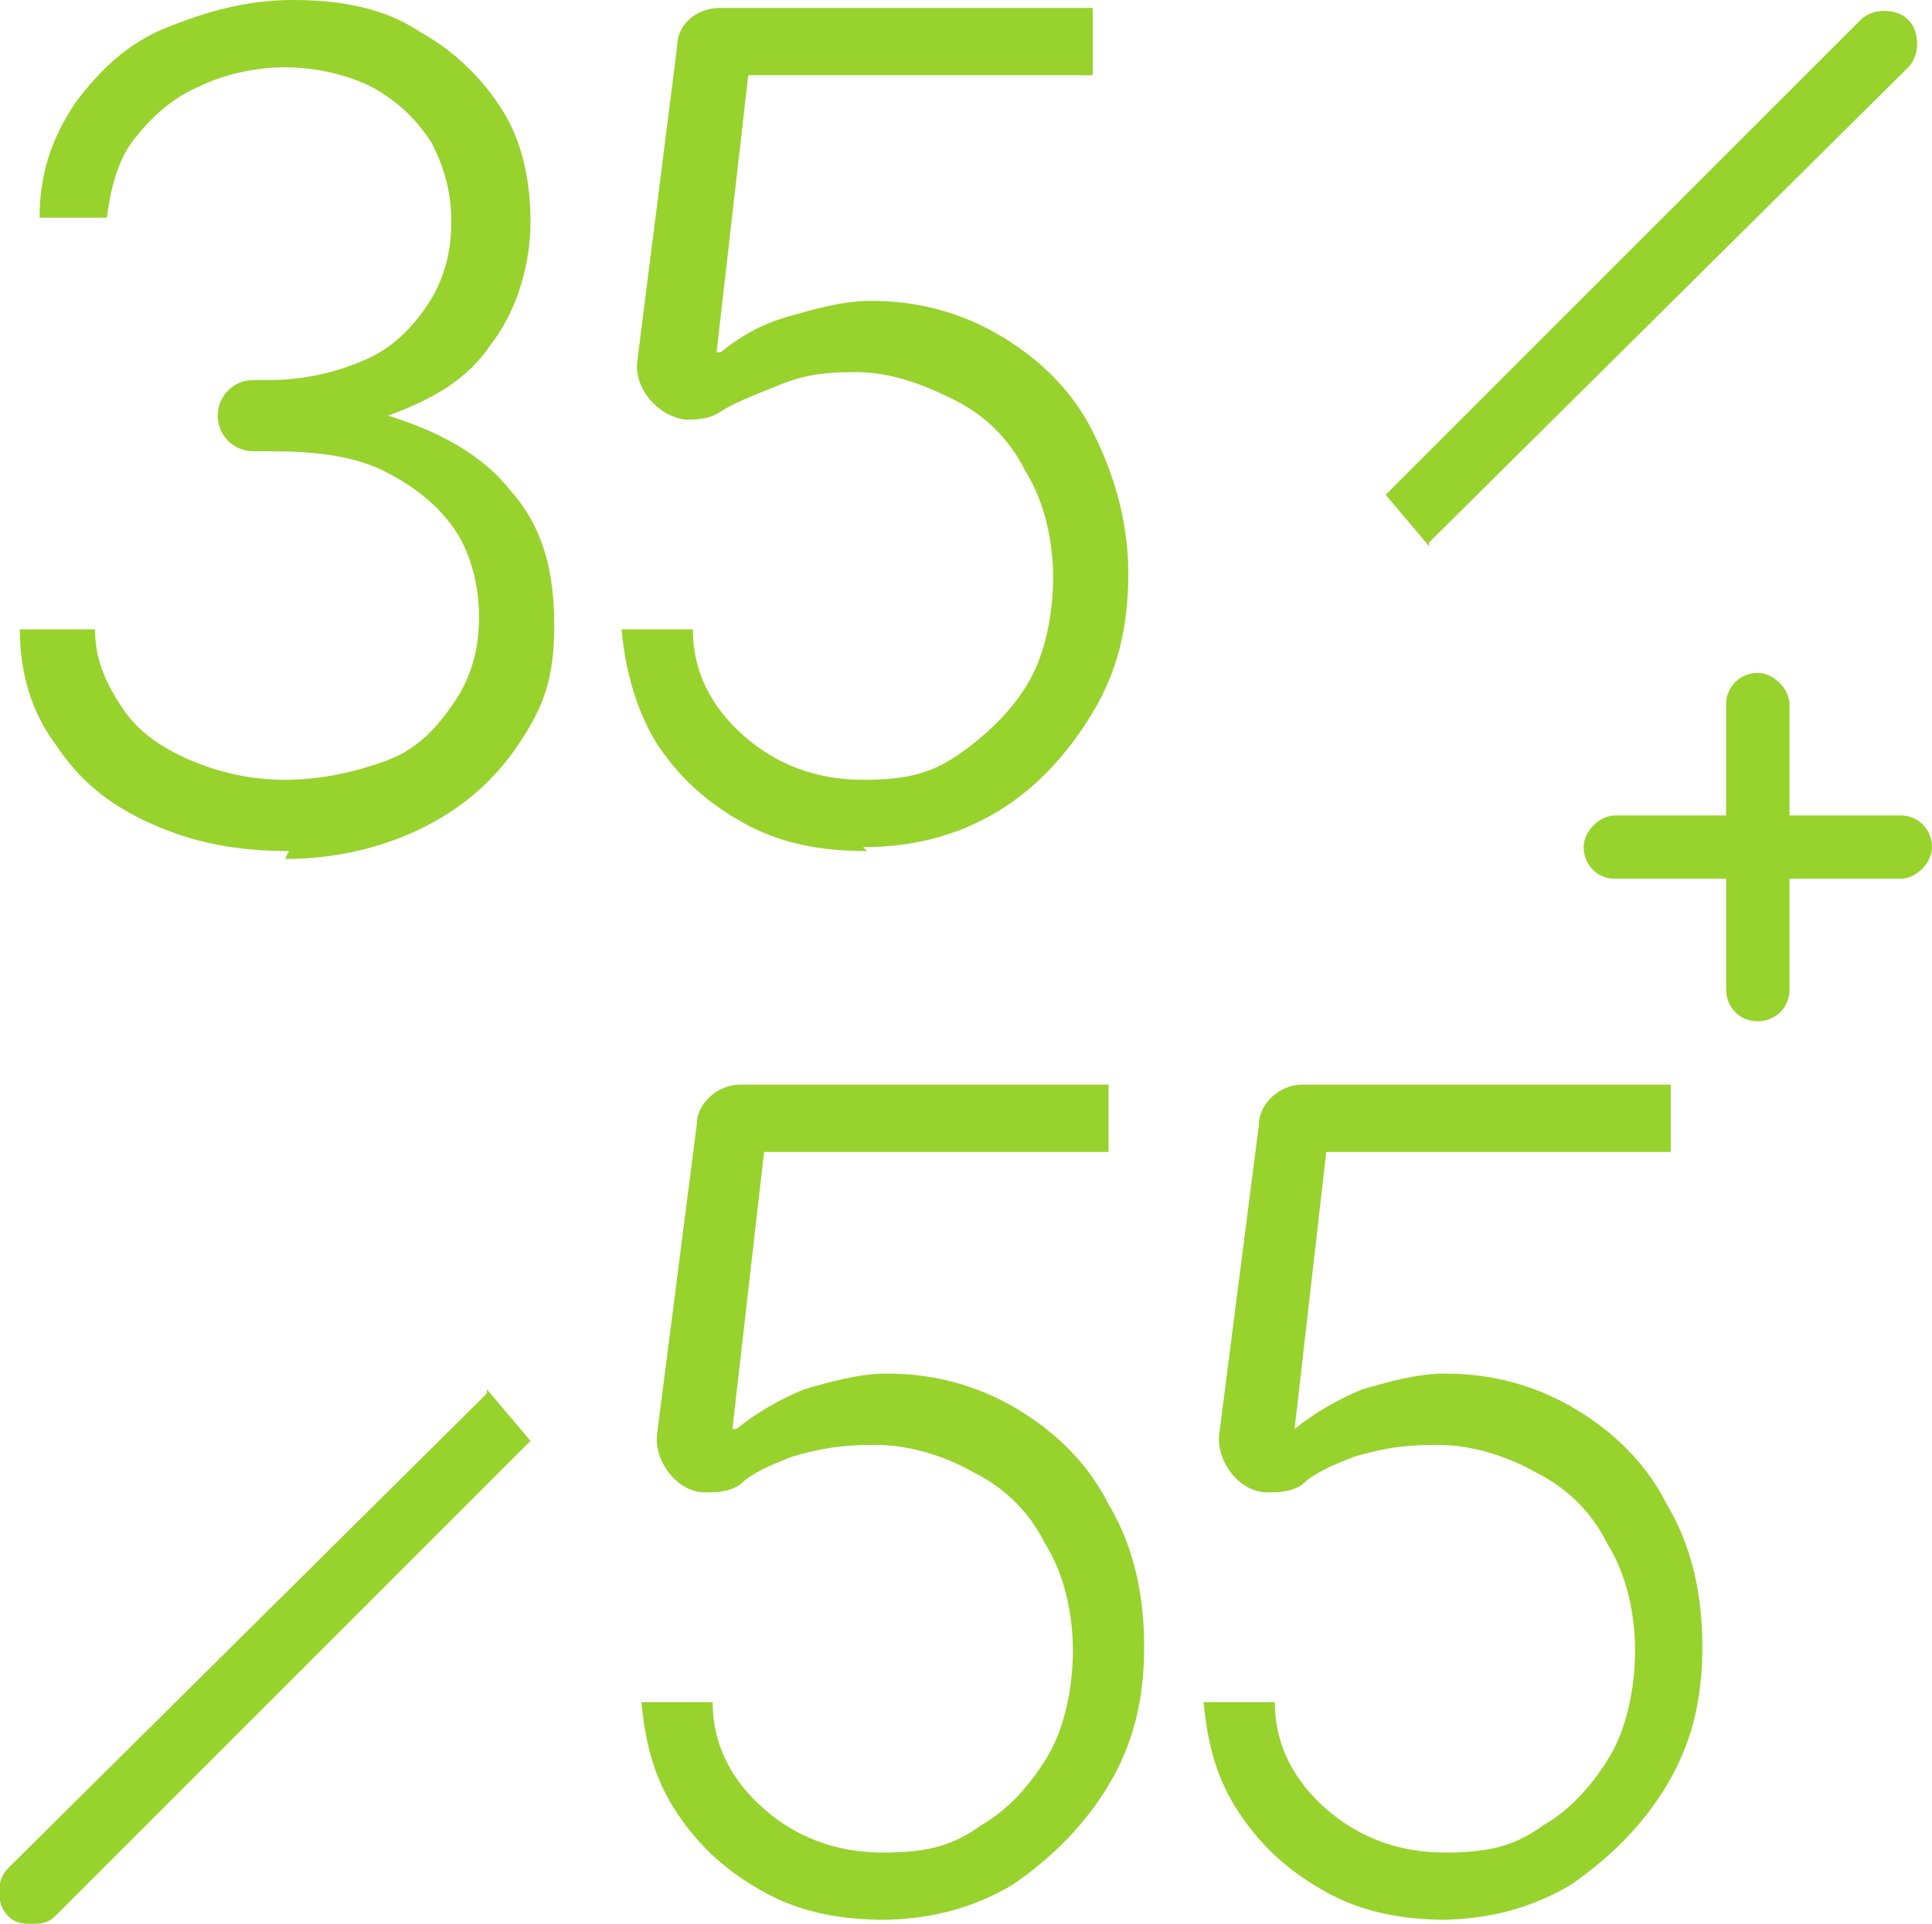
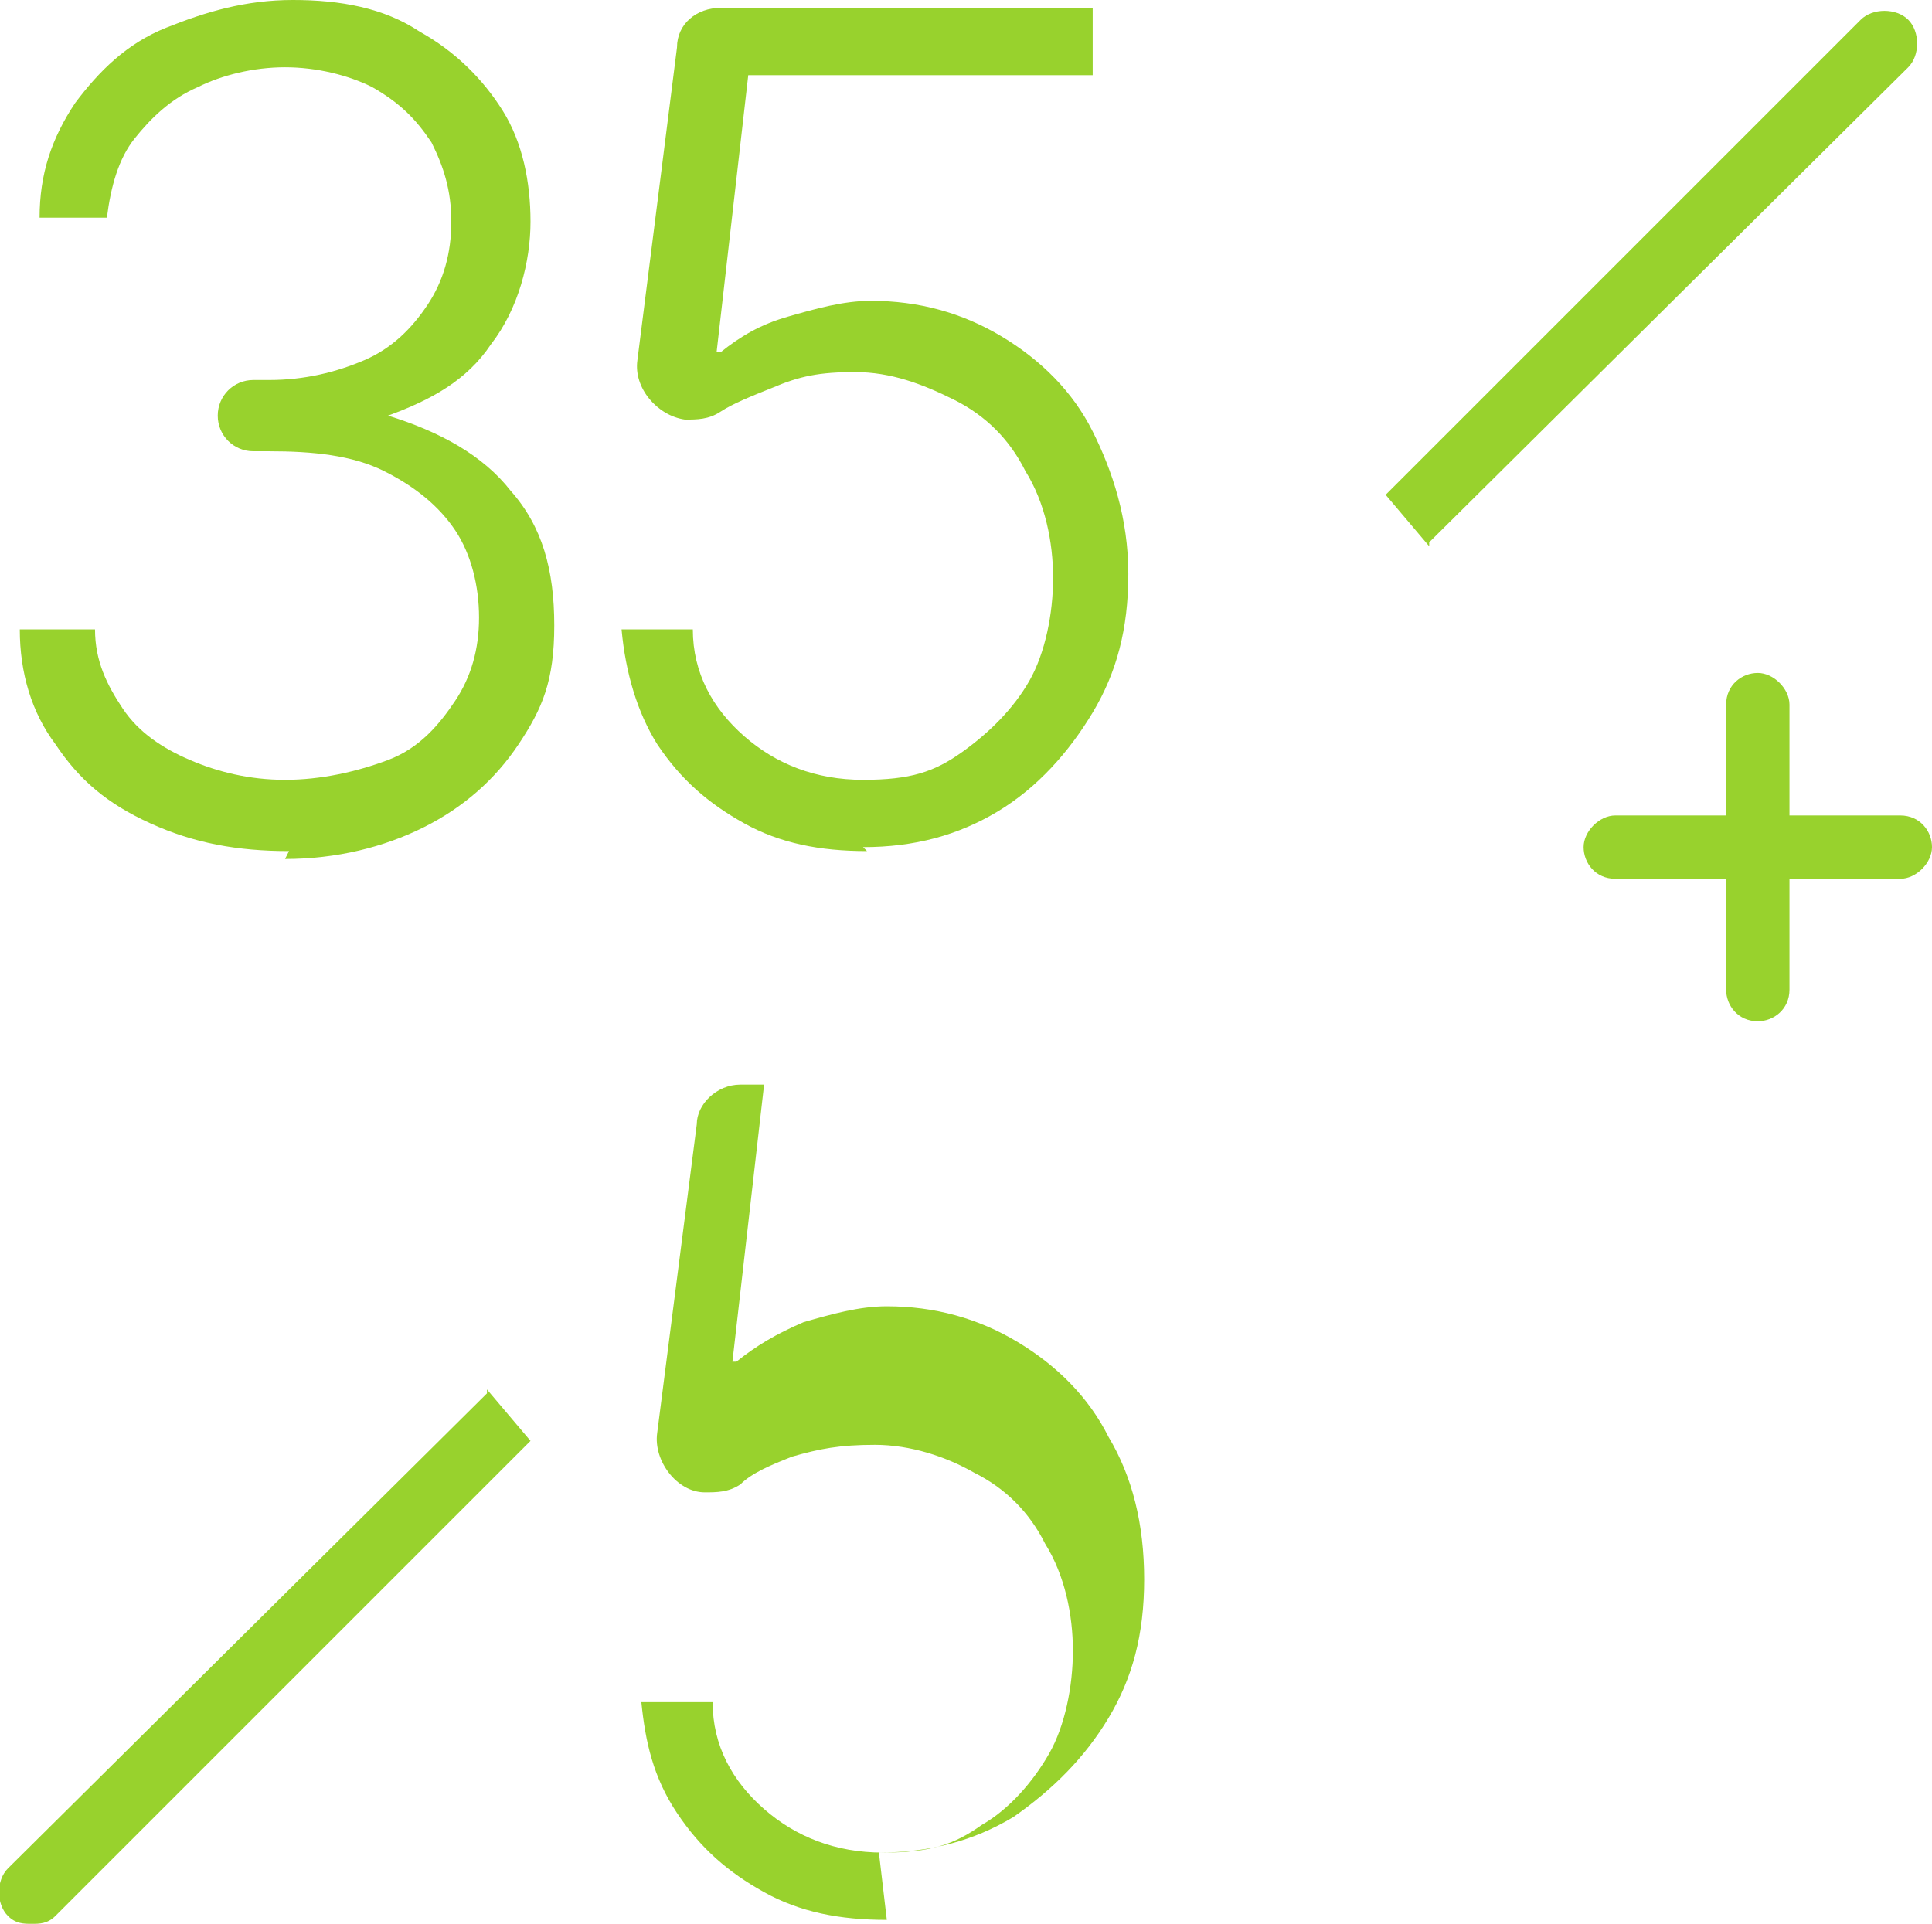
<svg xmlns="http://www.w3.org/2000/svg" id="Capa_1" version="1.1" viewBox="0 0 48.8 48.6">
  <defs>
    <style>
      .st0 {
        fill: #98d22d;
      }
    </style>
  </defs>
  <g id="b">
    <g id="c">
      <g>
        <g>
          <path class="st0" d="M36.1,13.7L48.2,1.7c.3-.3.3-.9,0-1.2-.3-.3-.9-.3-1.2,0l-12,12s1.1,1.3,1.1,1.3Z" />
          <path class="st0" d="M12.3,35.2L.2,47.2c-.3.3-.3.9,0,1.2.2.2.4.2.6.2s.4,0,.6-.2l12-12s-1.1-1.3-1.1-1.3Z" />
        </g>
        <g>
          <path class="st0" d="M7.3,21.5c-1.3,0-2.4-.2-3.5-.7s-1.8-1.1-2.4-2c-.6-.8-.9-1.8-.9-2.9h1.9c0,.8.3,1.4.7,2,.4.6,1,1,1.7,1.3.7.3,1.5.5,2.4.5s1.8-.2,2.6-.5,1.3-.9,1.7-1.5.6-1.3.6-2.1-.2-1.6-.6-2.2-1-1.1-1.8-1.5c-.8-.4-1.8-.5-2.9-.5h-.4c-.5,0-.9-.4-.9-.9h0c0-.5.4-.9.9-.9h.4c.9,0,1.7-.2,2.4-.5s1.2-.8,1.6-1.4c.4-.6.6-1.3.6-2.1s-.2-1.4-.5-2c-.4-.6-.8-1-1.5-1.4-.6-.3-1.4-.5-2.2-.5s-1.6.2-2.2.5c-.7.3-1.2.8-1.6,1.3s-.6,1.2-.7,2H1c0-1.1.3-2,.9-2.9.6-.8,1.3-1.5,2.3-1.9S6.2,0,7.4,0s2.3.2,3.2.8c.9.5,1.6,1.2,2.1,2,.5.8.7,1.8.7,2.8s-.3,2.2-1,3.1c-.6.9-1.5,1.4-2.6,1.8h0c1.3.4,2.4,1,3.1,1.9.8.9,1.1,2,1.1,3.4s-.3,2.1-.9,3-1.4,1.6-2.4,2.1-2.2.8-3.5.8h0Z" />
          <path class="st0" d="M21.9,21.5c-1.2,0-2.2-.2-3.1-.7s-1.6-1.1-2.2-2c-.5-.8-.8-1.8-.9-2.9h1.8c0,1.1.5,2,1.3,2.7s1.8,1.1,3,1.1,1.8-.2,2.5-.7,1.3-1.1,1.7-1.8.6-1.7.6-2.6-.2-1.9-.7-2.7c-.4-.8-1-1.4-1.8-1.8-.8-.4-1.6-.7-2.5-.7s-1.4.1-2.1.4c-.5.2-1,.4-1.3.6-.3.2-.6.2-.9.2h0c-.7-.1-1.3-.8-1.2-1.5l1-7.9c0-.6.5-1,1.1-1h9.4v1.7h-8.7l-.8,7h.1c.5-.4,1-.7,1.7-.9.7-.2,1.4-.4,2.1-.4,1.2,0,2.3.3,3.3.9s1.8,1.4,2.3,2.4.9,2.2.9,3.6-.3,2.5-.9,3.5c-.6,1-1.4,1.9-2.4,2.5-1,.6-2.1.9-3.4.9h0Z" />
        </g>
        <g>
-           <path class="st0" d="M22.4,48.5c-1.2,0-2.2-.2-3.1-.7-.9-.5-1.6-1.1-2.2-2s-.8-1.8-.9-2.8h1.8c0,1.1.5,2,1.3,2.7.8.7,1.8,1.1,3,1.1s1.8-.2,2.5-.7c.7-.4,1.3-1.1,1.7-1.8s.6-1.7.6-2.6-.2-1.9-.7-2.7c-.4-.8-1-1.4-1.8-1.8-.7-.4-1.6-.7-2.5-.7s-1.4.1-2.1.3c-.5.2-1,.4-1.3.7-.3.2-.6.2-.9.2h0c-.7,0-1.3-.8-1.2-1.5l1-7.8c0-.5.5-1,1.1-1h9.3v1.7h-8.7l-.8,7h.1c.5-.4,1-.7,1.7-1,.7-.2,1.4-.4,2.1-.4,1.2,0,2.3.3,3.3.9,1,.6,1.8,1.4,2.3,2.4.6,1,.9,2.2.9,3.6s-.3,2.5-.9,3.5c-.6,1-1.4,1.8-2.4,2.5-1,.6-2.1.9-3.4.9h0Z" />
-           <path class="st0" d="M36.6,48.5c-1.2,0-2.2-.2-3.1-.7-.9-.5-1.6-1.1-2.2-2s-.8-1.8-.9-2.8h1.8c0,1.1.5,2,1.3,2.7.8.7,1.8,1.1,3,1.1s1.8-.2,2.5-.7c.7-.4,1.3-1.1,1.7-1.8s.6-1.7.6-2.6-.2-1.9-.7-2.7c-.4-.8-1-1.4-1.8-1.8-.7-.4-1.6-.7-2.5-.7s-1.4.1-2.1.3c-.5.2-1,.4-1.3.7-.3.2-.6.2-.9.2h0c-.7,0-1.3-.8-1.2-1.5l1-7.8c0-.5.5-1,1.1-1h9.3v1.7h-8.7l-.8,7h0c.5-.4,1-.7,1.7-1,.7-.2,1.4-.4,2.1-.4,1.2,0,2.3.3,3.3.9,1,.6,1.8,1.4,2.3,2.4.6,1,.9,2.2.9,3.6s-.3,2.5-.9,3.5c-.6,1-1.4,1.8-2.4,2.5-1,.6-2.1.9-3.4.9h0Z" />
+           <path class="st0" d="M22.4,48.5c-1.2,0-2.2-.2-3.1-.7-.9-.5-1.6-1.1-2.2-2s-.8-1.8-.9-2.8h1.8c0,1.1.5,2,1.3,2.7.8.7,1.8,1.1,3,1.1s1.8-.2,2.5-.7c.7-.4,1.3-1.1,1.7-1.8s.6-1.7.6-2.6-.2-1.9-.7-2.7c-.4-.8-1-1.4-1.8-1.8-.7-.4-1.6-.7-2.5-.7s-1.4.1-2.1.3c-.5.2-1,.4-1.3.7-.3.2-.6.2-.9.2h0c-.7,0-1.3-.8-1.2-1.5l1-7.8c0-.5.5-1,1.1-1h9.3h-8.7l-.8,7h.1c.5-.4,1-.7,1.7-1,.7-.2,1.4-.4,2.1-.4,1.2,0,2.3.3,3.3.9,1,.6,1.8,1.4,2.3,2.4.6,1,.9,2.2.9,3.6s-.3,2.5-.9,3.5c-.6,1-1.4,1.8-2.4,2.5-1,.6-2.1.9-3.4.9h0Z" />
        </g>
        <path class="st0" d="M44.4,25.8c-.5,0-.8-.4-.8-.8v-2.8h-2.8c-.5,0-.8-.4-.8-.8s.4-.8.8-.8h2.8v-2.8c0-.5.4-.8.8-.8s.8.4.8.8v2.8h2.8c.5,0,.8.4.8.8s-.4.8-.8.8h-2.8v2.8c0,.5-.4.8-.8.8Z" />
      </g>
    </g>
  </g>
</svg>